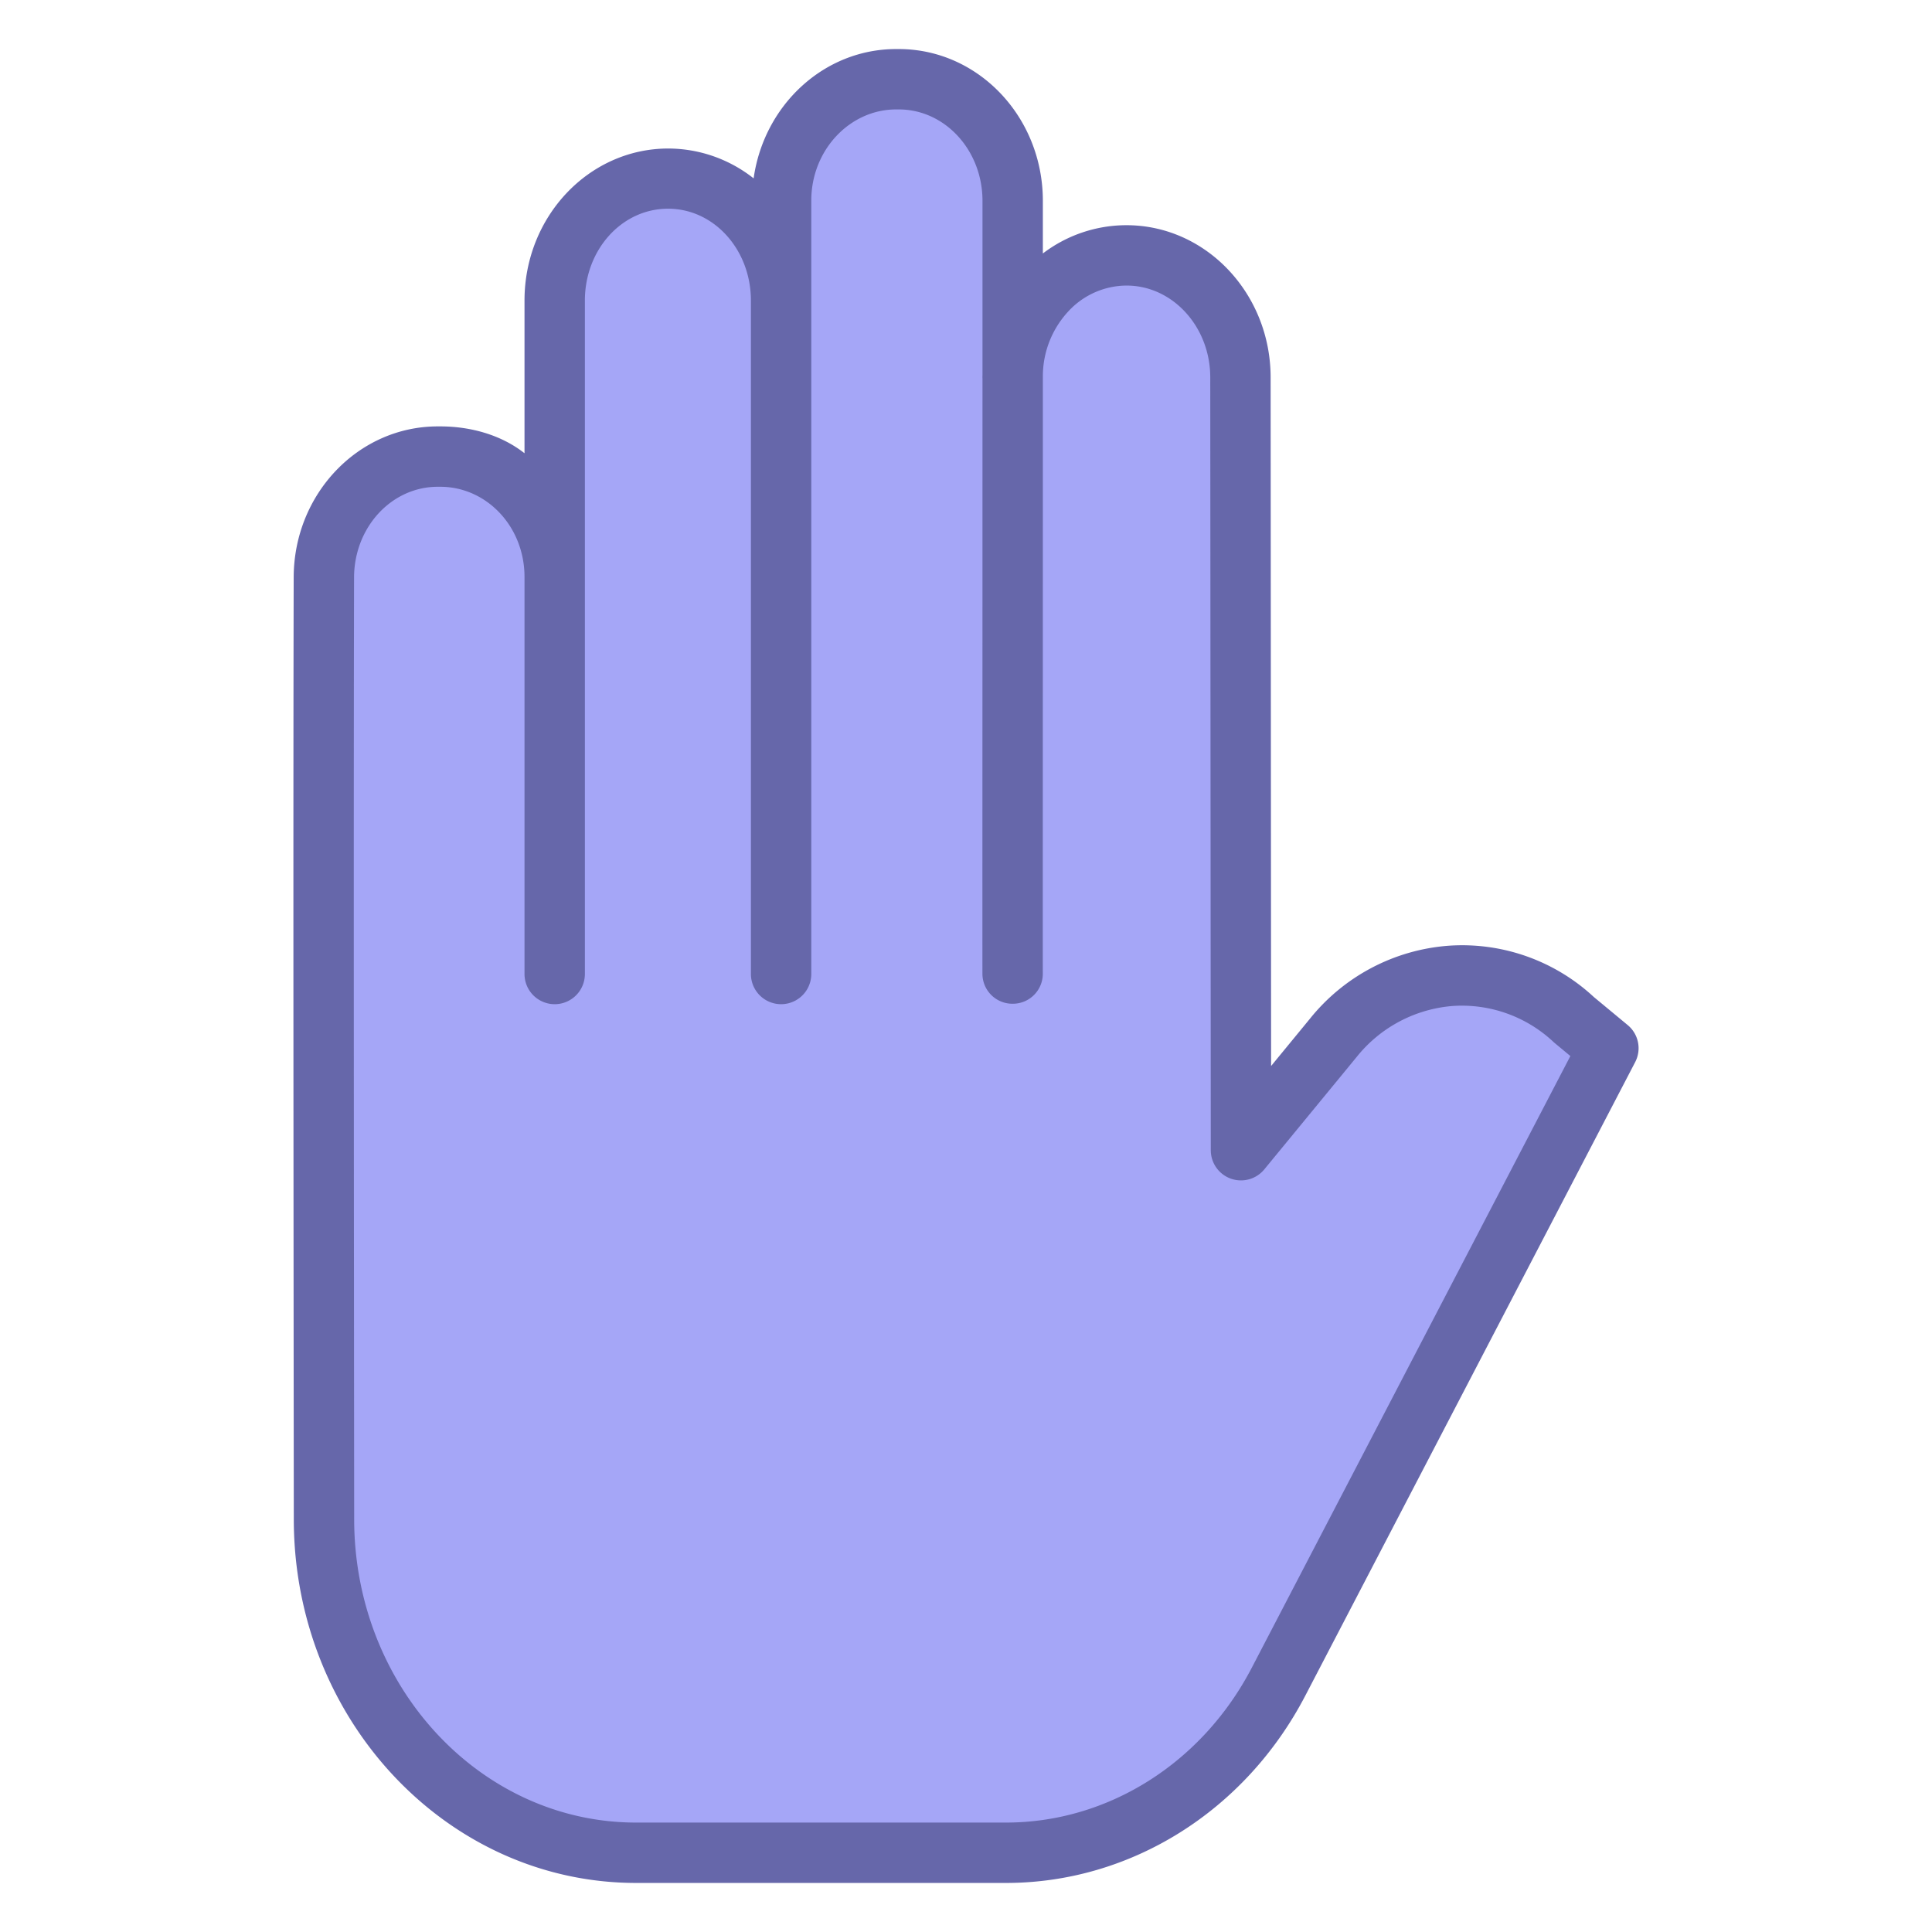
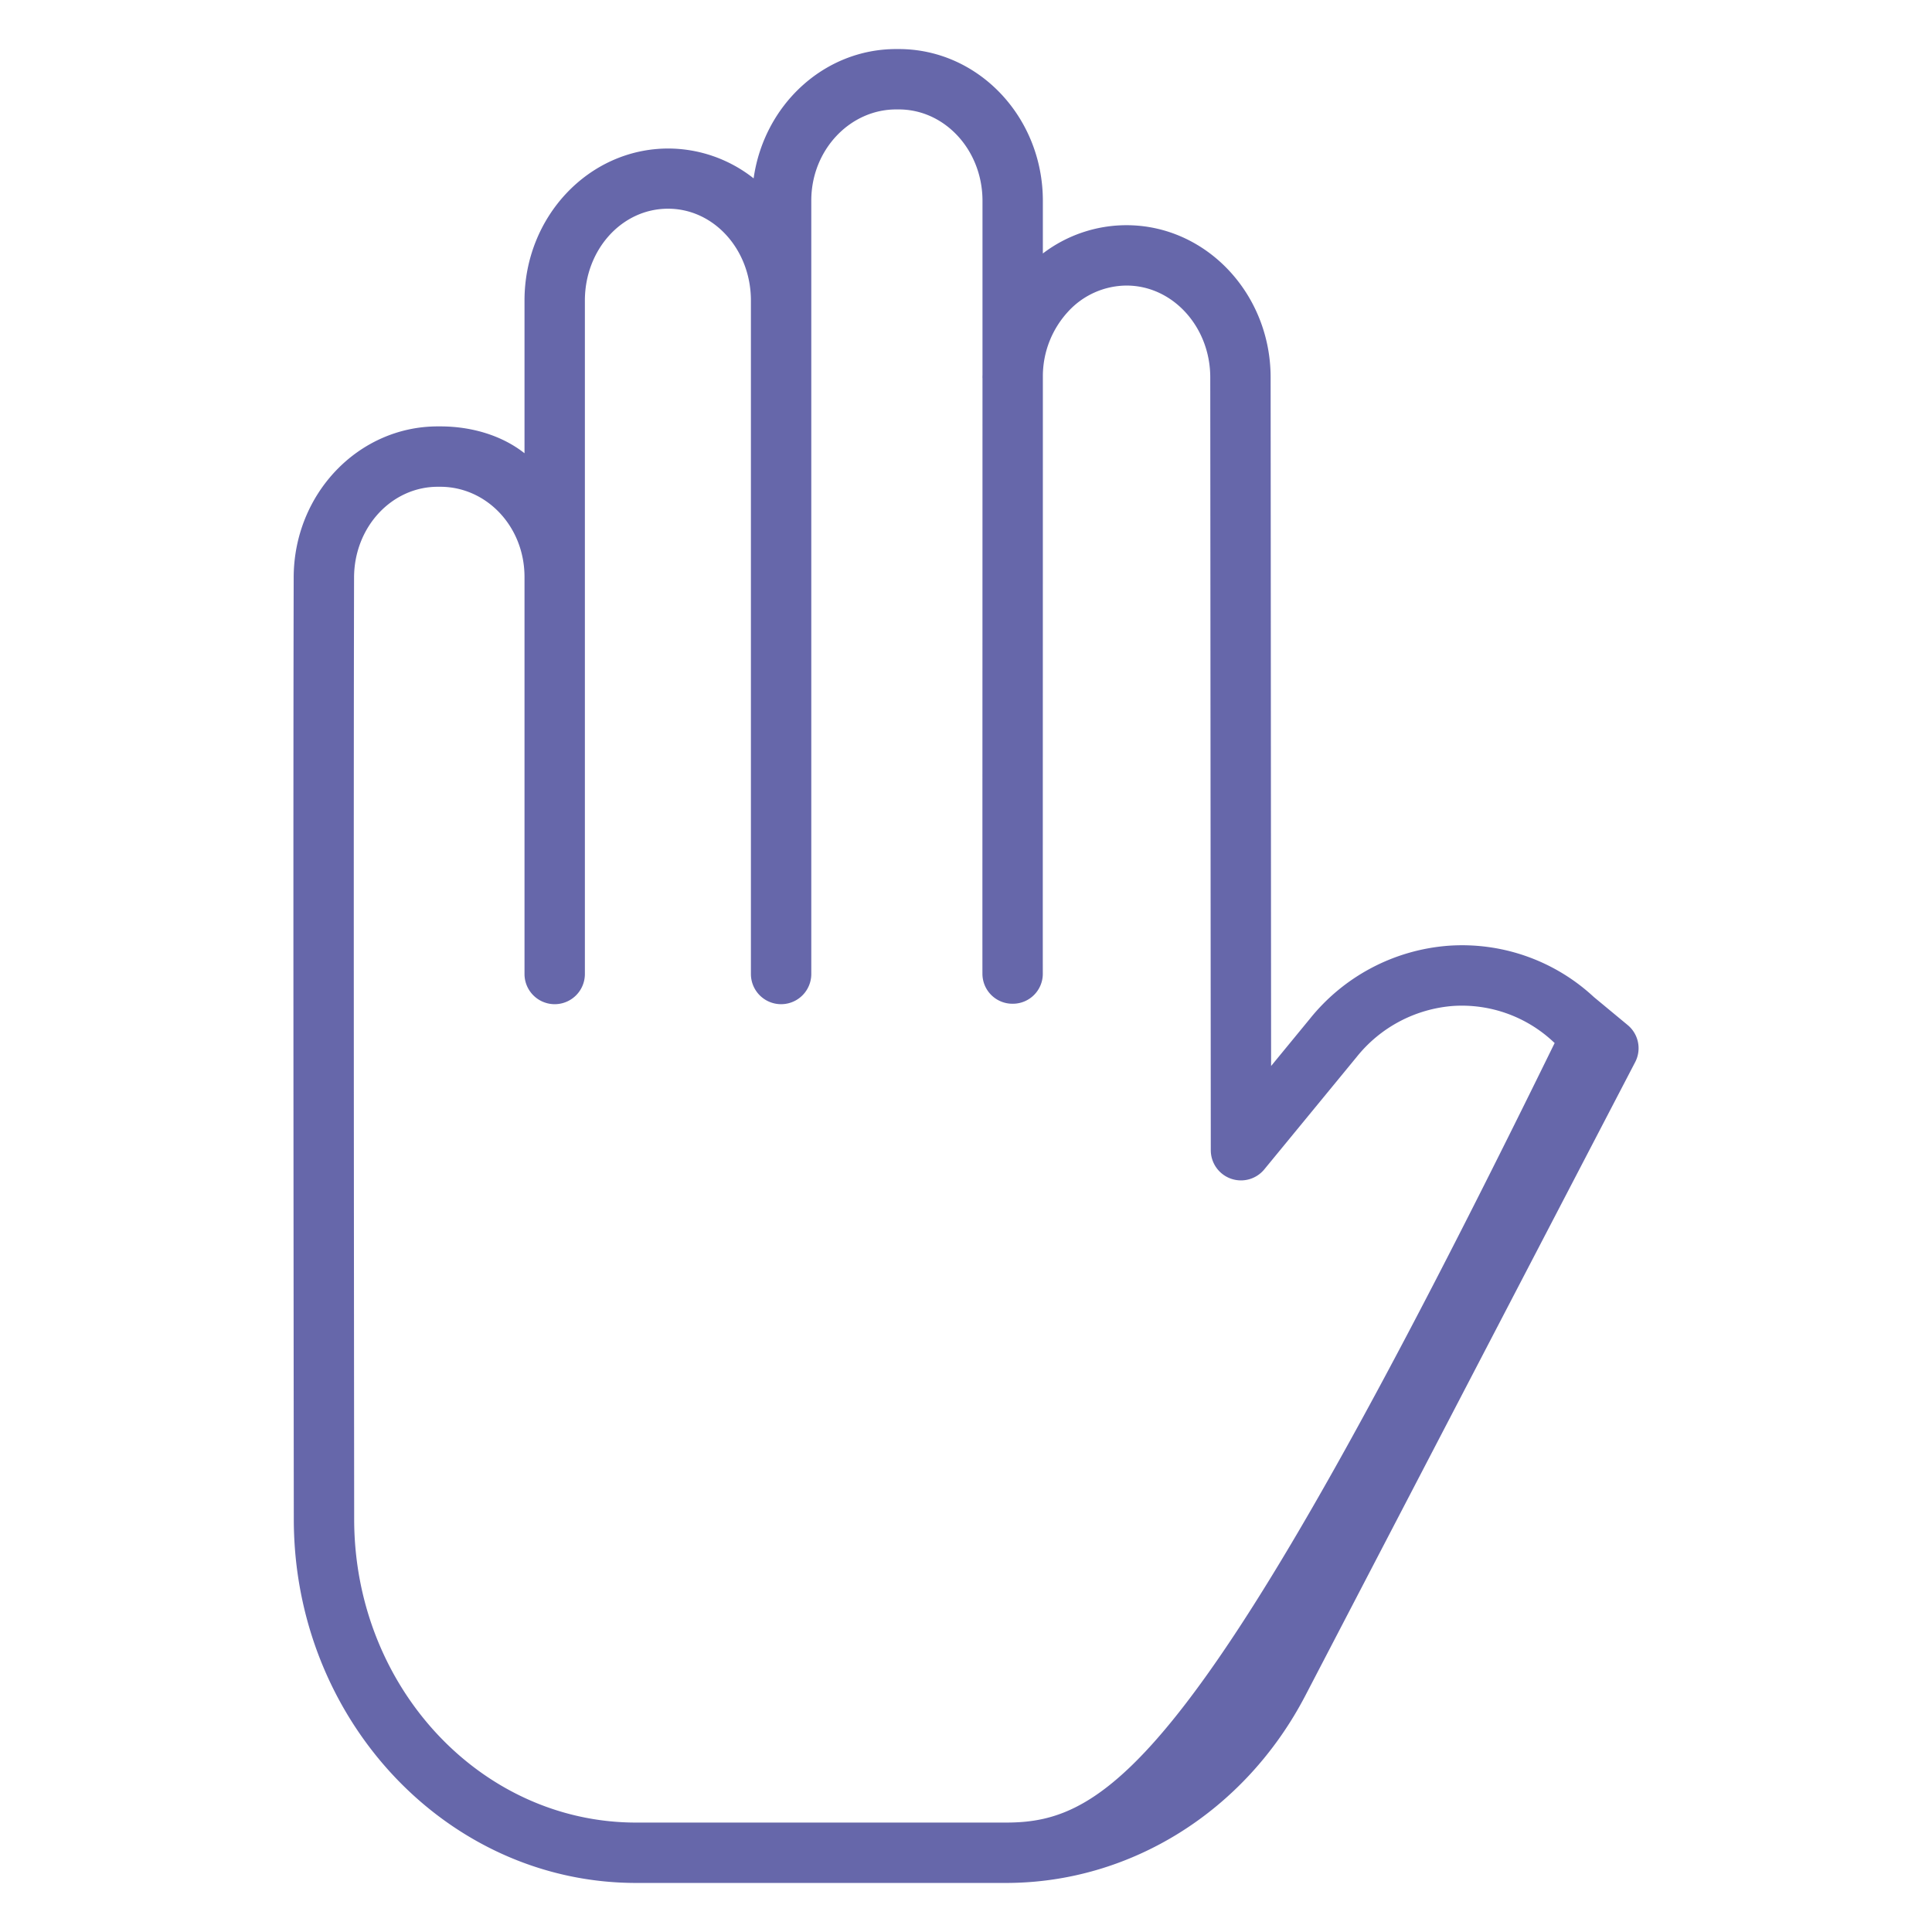
<svg xmlns="http://www.w3.org/2000/svg" data-name="Layer 1" viewBox="0 0 512 512" id="Hand">
-   <path fill="#a5a6f7" d="M207.3,79.65V53.14c0-17.85,13.51-32.33,30.18-32.33h.71c16.67,0,30.18,14.47,30.18,32.32V99.36a33.314,33.314,0,0,1,8.82-22.21,29.145,29.145,0,0,1,21.35-9.47c16.66,0,30.17,14.46,30.19,32.31l.14,204.83,24.46-29.77c16.45-20.03,44.88-22.17,63.78-4.8l9.13,7.58L338.85,445.72c-14.61,28.07-42.26,45.47-72.26,45.47H168.58c-45.65,0-82.67-39.62-82.72-88.52-.08-87.09-.17-191.54-.03-249.85.04-17.82,13.54-32.24,30.18-32.24h.67c16.67,0,30.18,14.47,30.18,32.33V79.65c0-17.86,13.52-32.34,30.19-32.34h.07C193.79,47.31,207.3,61.79,207.3,79.65Z" class="colorf7caa5 svgShape" />
-   <path fill="#6667aa" d="M168.58,499h98.01c32.968,0,63.376-18.978,79.356-49.681l87.39-167.843a7.966,7.966,0,0,0-1.985-9.825l-8.982-7.444a51.263,51.263,0,0,0-38.409-13.585,52.1,52.1,0,0,0-36.811,19.346L336.855,282.5,336.73,99.981c-.025-22.222-17.157-40.3-38.19-40.3a36.546,36.546,0,0,0-22.172,7.492l0-13.947C276.37,30.992,259.243,13,238.19,13h-.71c-19.134,0-35.022,14.85-37.76,34.269a36.6,36.6,0,0,0-22.6-7.911C156.062,39.358,139,57.406,139,79.65v40.465c-6-4.736-14.053-7.115-22.32-7.115h-.67c-21,0-38.13,17.833-38.18,40.011-.144,60.188-.044,169.624.03,249.677C77.915,455.905,118.611,499,168.58,499ZM93.83,153.048C93.86,139.672,103.81,129,116.01,129h.67c12.23,0,22.32,10.5,22.32,23.91V258.12a8,8,0,0,0,16,0V79.65c0-13.421,9.735-24.34,22.04-24.34,12.23,0,21.96,10.919,21.96,24.34V258.12a8,8,0,0,0,16,0V53.14C215,39.725,225.25,29,237.48,29h.71c12.23,0,22.18,10.815,22.18,24.225l0,46.1c-.011.287-.015.523-.015.712,0,.1.011.177.015.272l-.009,66.883c-.01,46.672-.02,86.917-.006,90.9a7.946,7.946,0,0,0,8,7.91h.027a7.94,7.94,0,0,0,7.973-7.967c-.014-3.956,0-44.22.006-90.877l.009-67.568c0-.035,0-.063,0-.1a25.265,25.265,0,0,1,6.664-16.881,21.133,21.133,0,0,1,15.507-6.932c12.221,0,22.175,10.911,22.19,24.317l.14,204.83a8,8,0,0,0,14.181,5.073l24.461-29.771a36.256,36.256,0,0,1,25.568-13.538A35.454,35.454,0,0,1,411.7,276.14c.1.091.2.179.3.265l4.164,3.457-84.41,162.07C318.539,467.322,293.569,483,266.59,483H168.58c-41.155,0-74.674-35.925-74.72-80.327C93.786,322.631,93.686,213.211,93.83,153.048Z" class="color083863 svgShape" />
+   <path fill="#6667aa" d="M168.58,499h98.01c32.968,0,63.376-18.978,79.356-49.681l87.39-167.843a7.966,7.966,0,0,0-1.985-9.825l-8.982-7.444a51.263,51.263,0,0,0-38.409-13.585,52.1,52.1,0,0,0-36.811,19.346L336.855,282.5,336.73,99.981c-.025-22.222-17.157-40.3-38.19-40.3a36.546,36.546,0,0,0-22.172,7.492l0-13.947C276.37,30.992,259.243,13,238.19,13h-.71c-19.134,0-35.022,14.85-37.76,34.269a36.6,36.6,0,0,0-22.6-7.911C156.062,39.358,139,57.406,139,79.65v40.465c-6-4.736-14.053-7.115-22.32-7.115h-.67c-21,0-38.13,17.833-38.18,40.011-.144,60.188-.044,169.624.03,249.677C77.915,455.905,118.611,499,168.58,499ZM93.83,153.048C93.86,139.672,103.81,129,116.01,129h.67c12.23,0,22.32,10.5,22.32,23.91V258.12a8,8,0,0,0,16,0V79.65c0-13.421,9.735-24.34,22.04-24.34,12.23,0,21.96,10.919,21.96,24.34V258.12a8,8,0,0,0,16,0V53.14C215,39.725,225.25,29,237.48,29h.71c12.23,0,22.18,10.815,22.18,24.225l0,46.1c-.011.287-.015.523-.015.712,0,.1.011.177.015.272l-.009,66.883c-.01,46.672-.02,86.917-.006,90.9a7.946,7.946,0,0,0,8,7.91h.027a7.94,7.94,0,0,0,7.973-7.967c-.014-3.956,0-44.22.006-90.877l.009-67.568c0-.035,0-.063,0-.1a25.265,25.265,0,0,1,6.664-16.881,21.133,21.133,0,0,1,15.507-6.932c12.221,0,22.175,10.911,22.19,24.317l.14,204.83a8,8,0,0,0,14.181,5.073l24.461-29.771a36.256,36.256,0,0,1,25.568-13.538A35.454,35.454,0,0,1,411.7,276.14c.1.091.2.179.3.265C318.539,467.322,293.569,483,266.59,483H168.58c-41.155,0-74.674-35.925-74.72-80.327C93.786,322.631,93.686,213.211,93.83,153.048Z" class="color083863 svgShape" />
</svg>